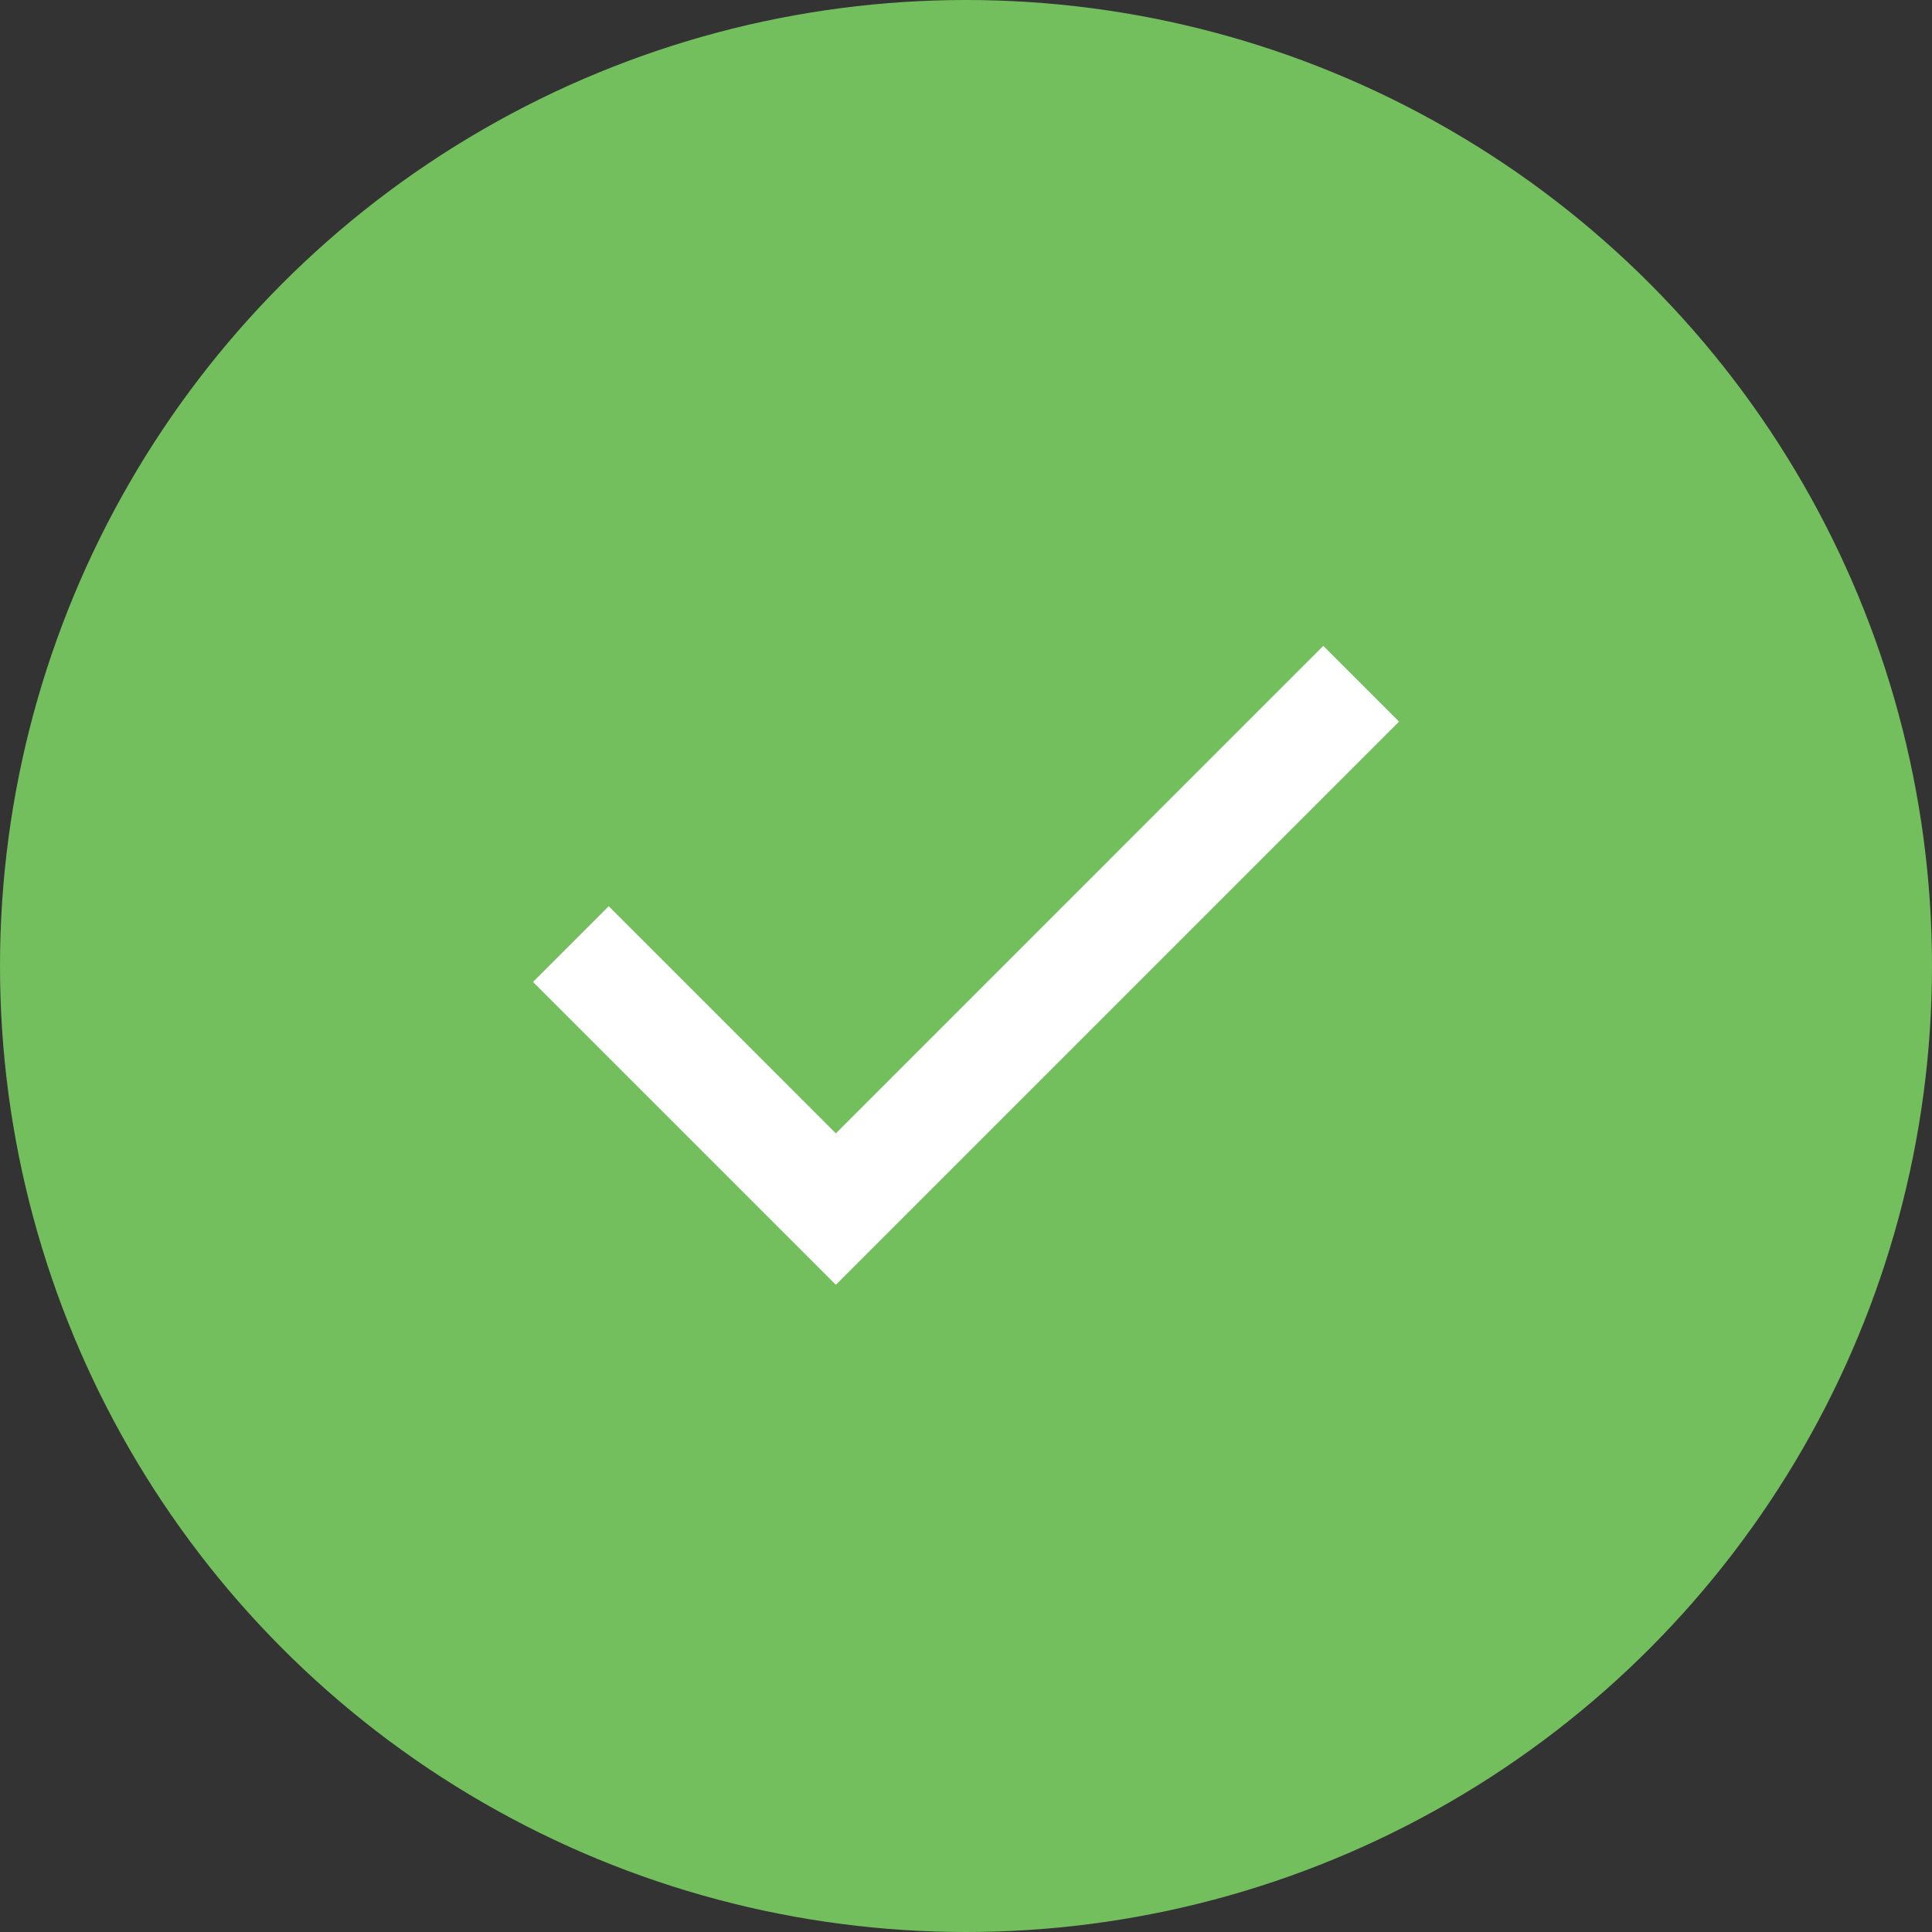
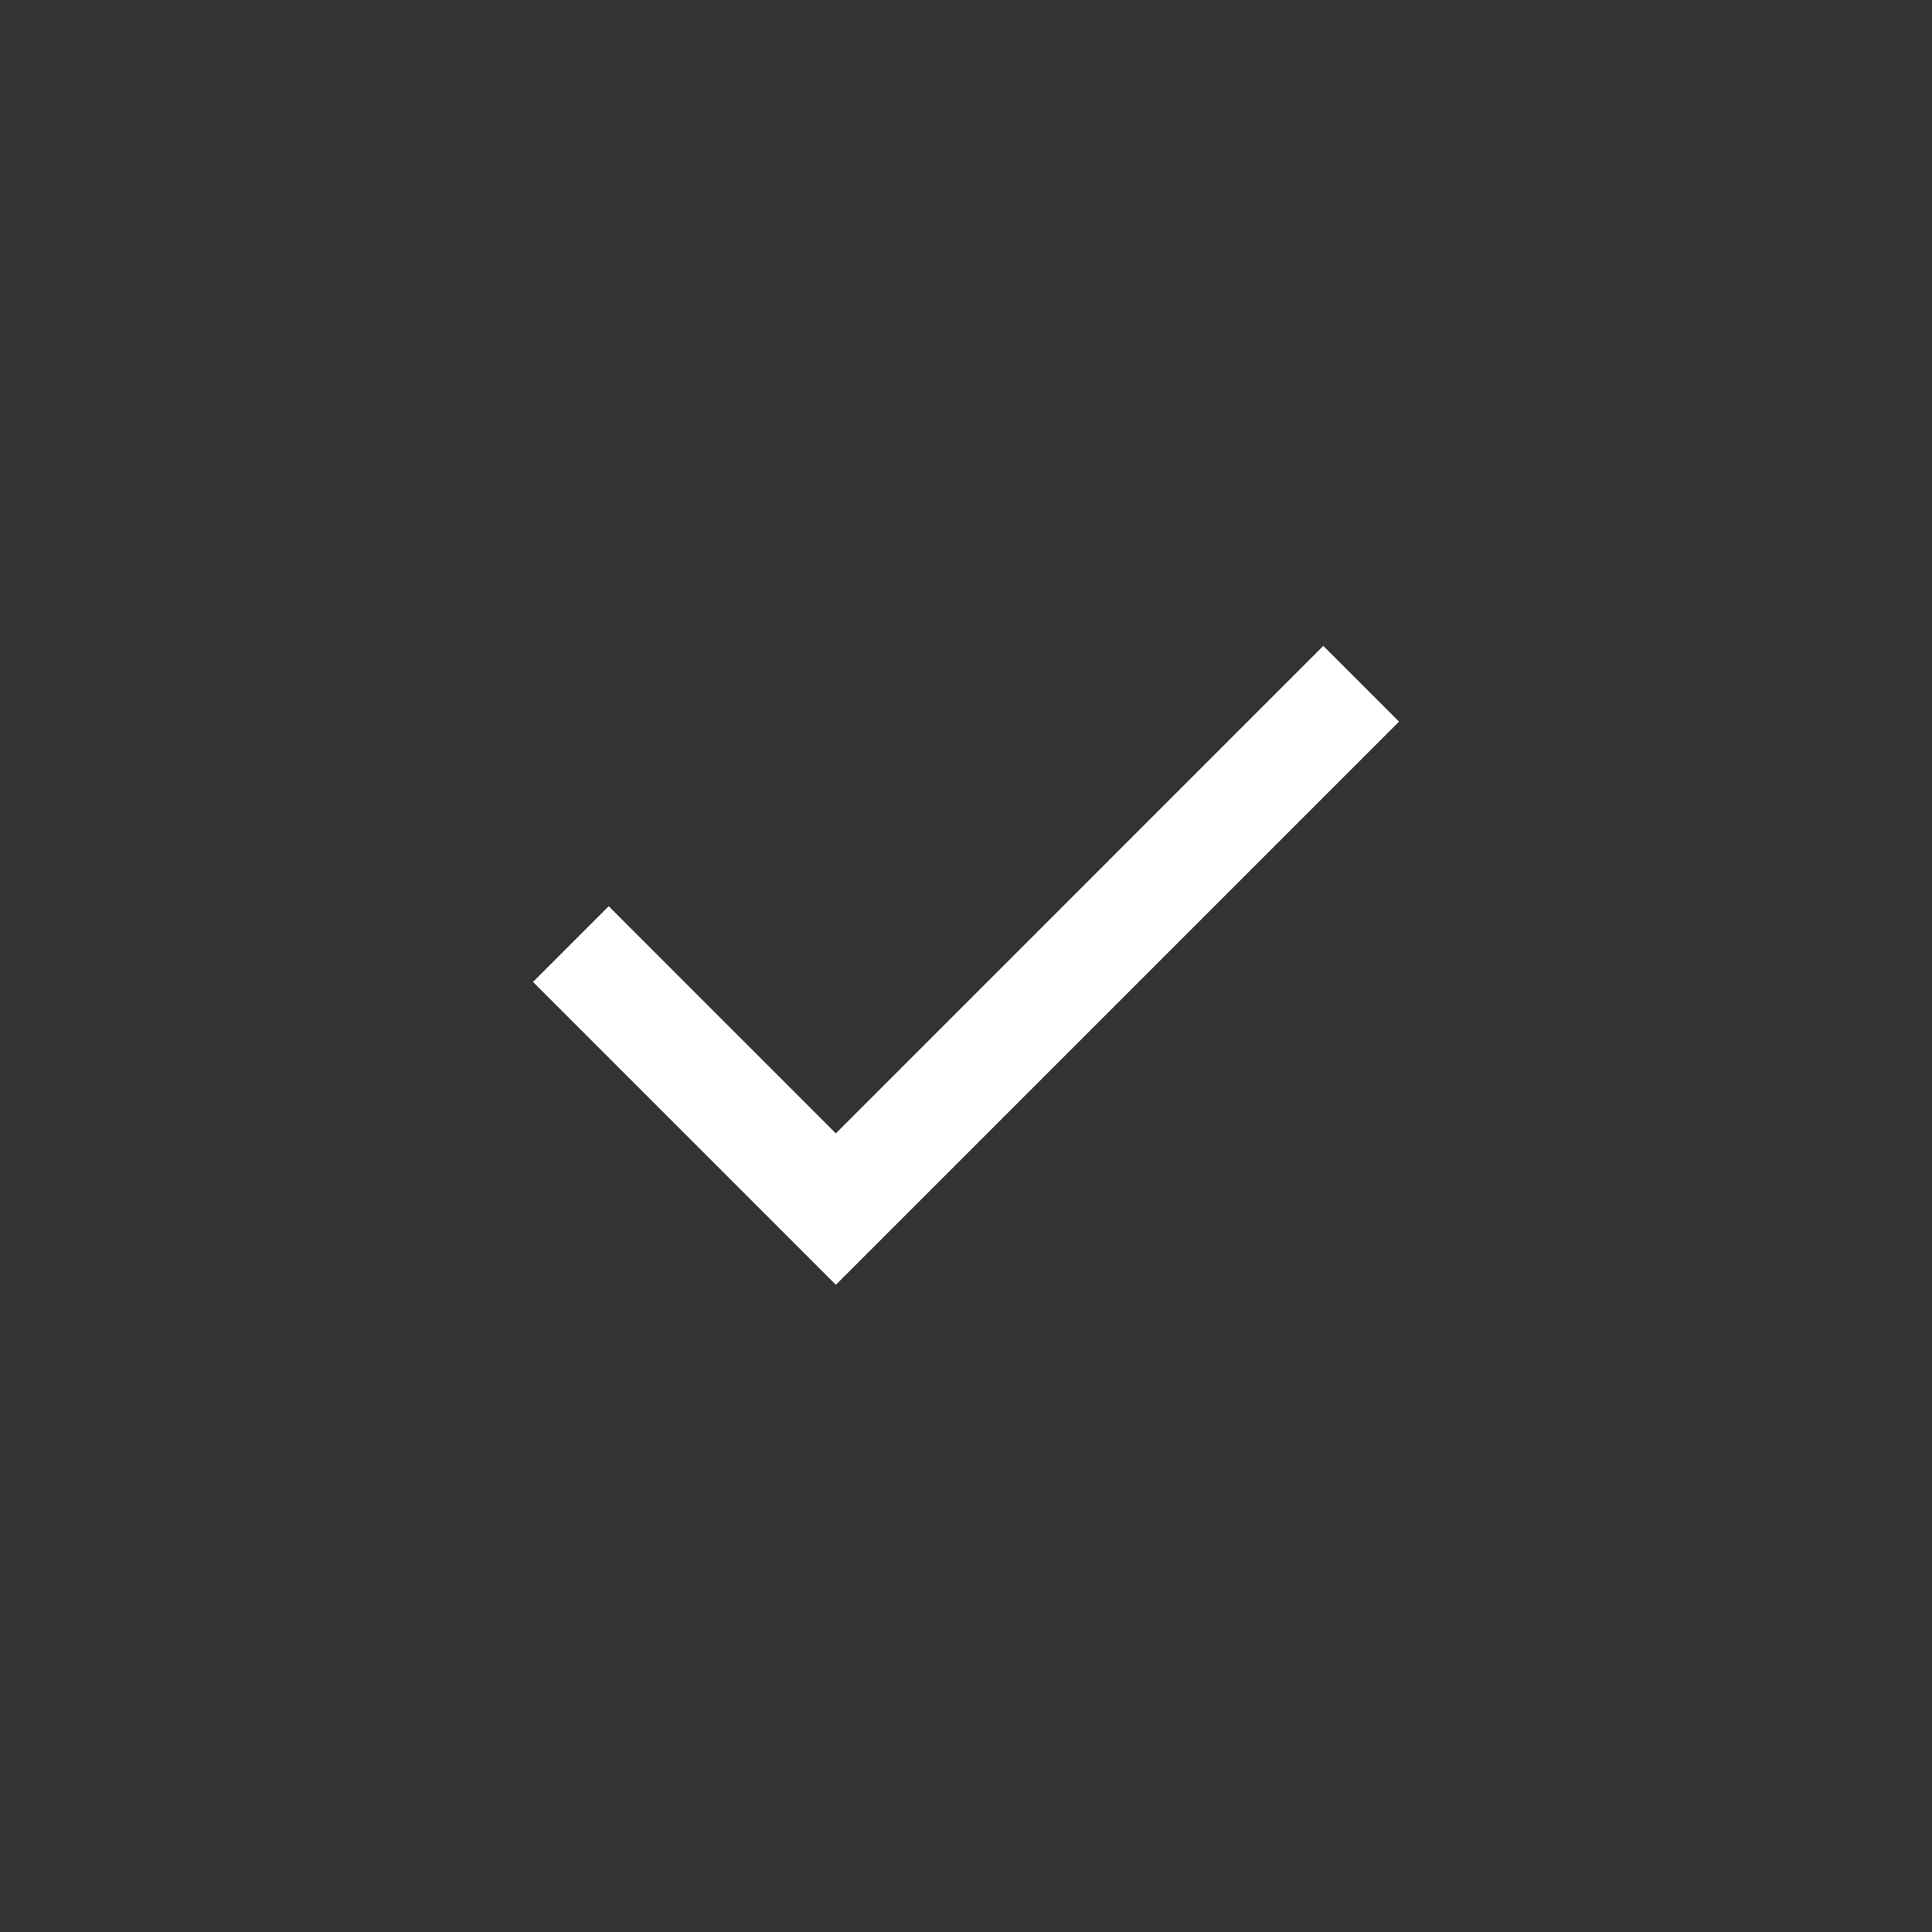
<svg xmlns="http://www.w3.org/2000/svg" width="100" height="100" viewBox="0 0 100 100" fill="none">
  <rect x="0" y="0" width="100" height="100" fill="#333333" stroke="none" />
-   <circle cx="50" cy="50" r="50" fill="#74BF5D" />
-   <path d="M43.263 66.5L27.588 50.825L31.507 46.906L43.263 58.663L68.494 33.431L72.413 37.35L43.263 66.5Z" fill="white" />
+   <path d="M43.263 66.5L27.588 50.825L31.507 46.906L43.263 58.663L68.494 33.431L72.413 37.35Z" fill="white" />
</svg>